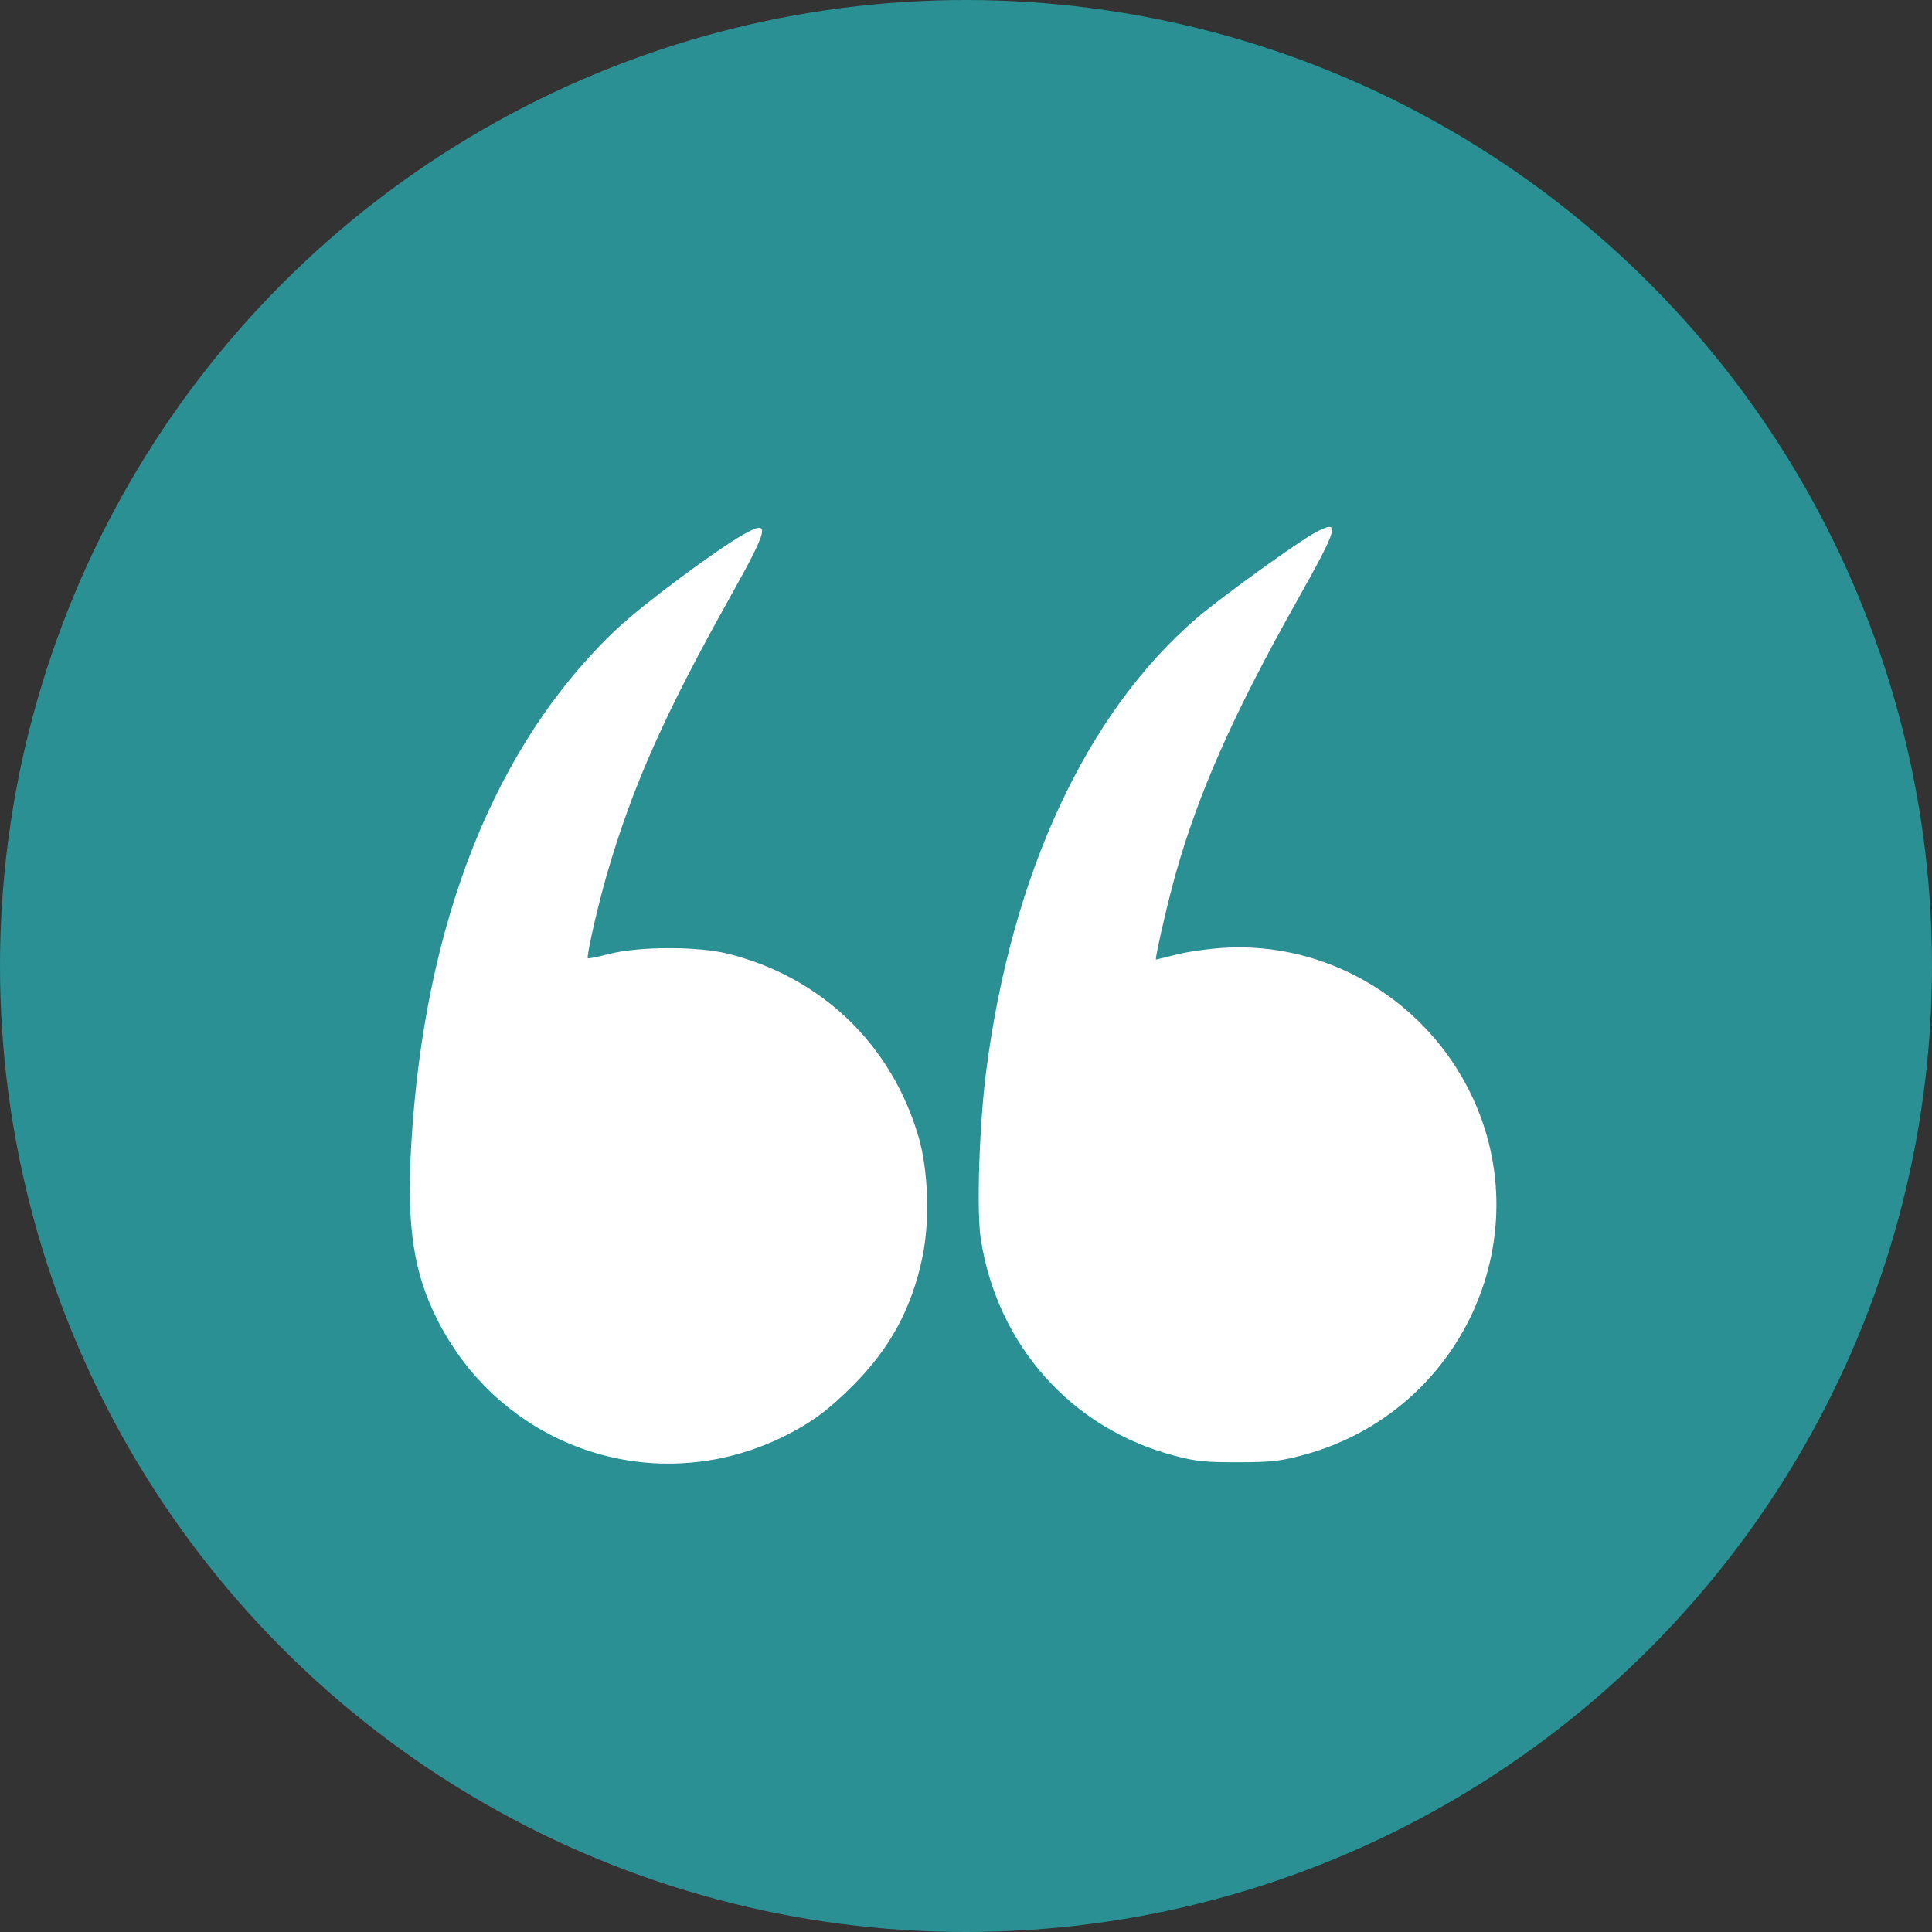
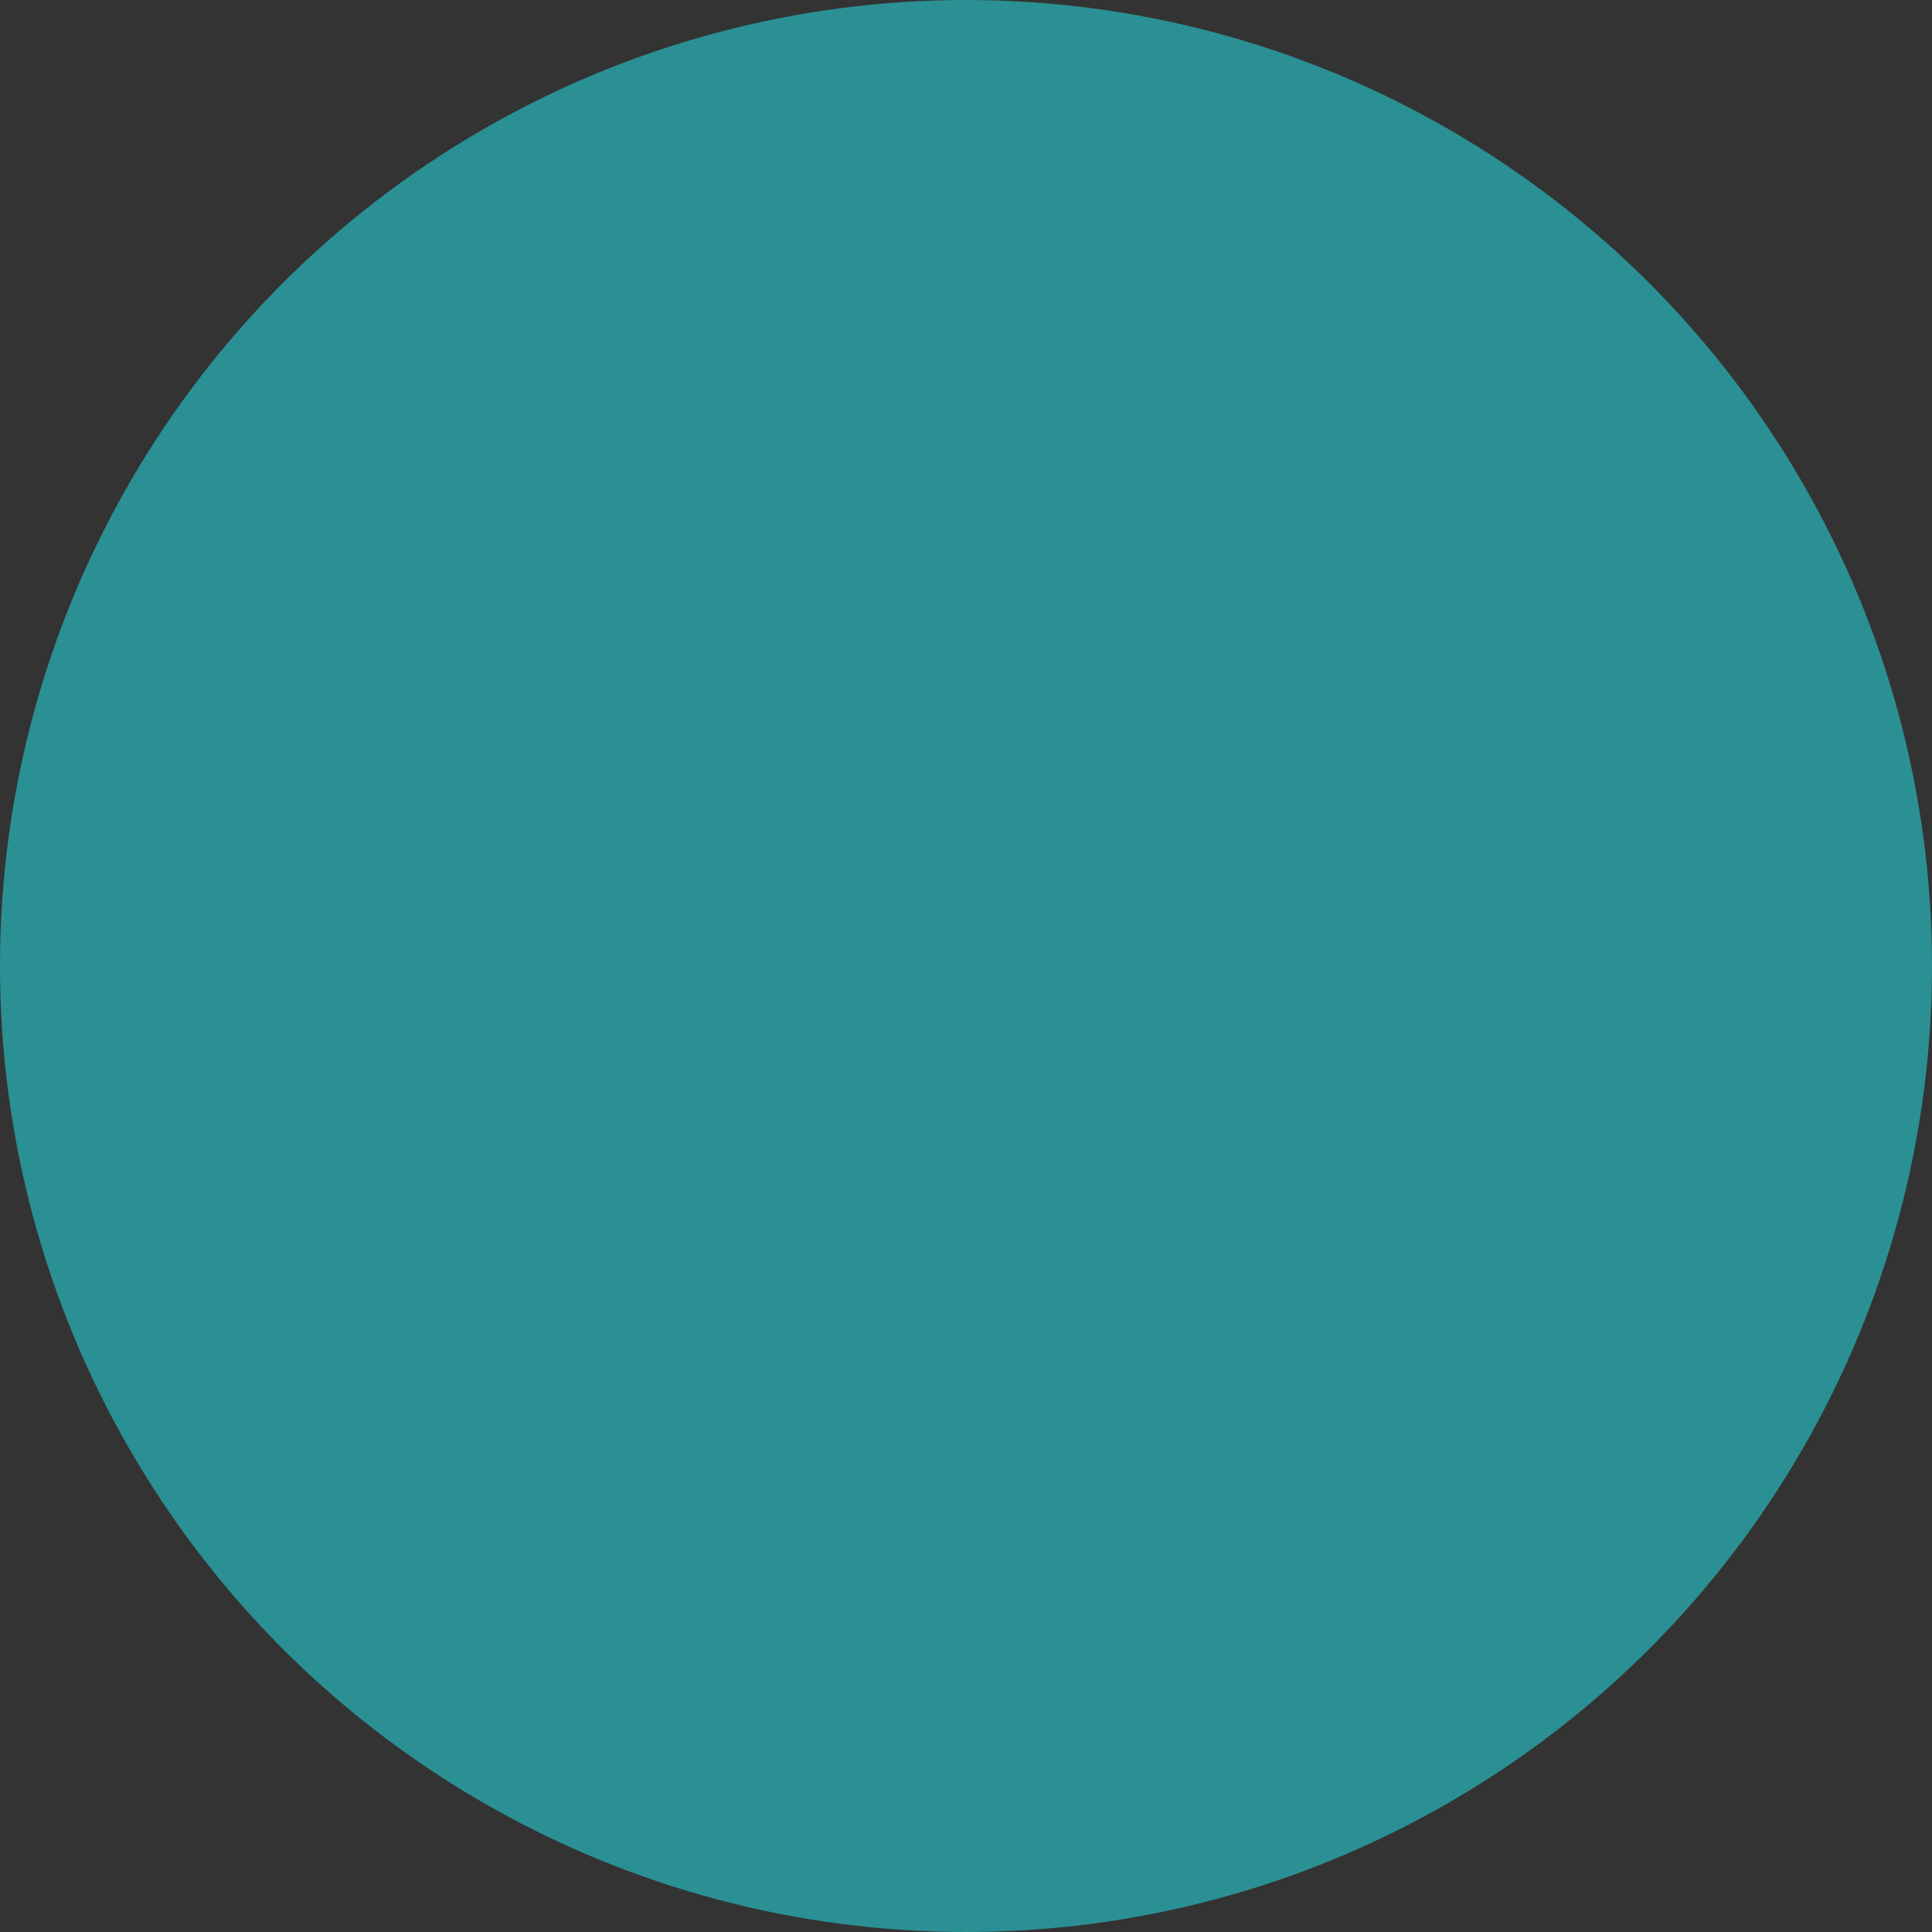
<svg xmlns="http://www.w3.org/2000/svg" width="29" height="29" viewBox="0 0 29 29" fill="none">
  <rect x="0" y="0" width="29" height="29" fill="#333333" stroke="none" />
  <circle cx="14.5" cy="14.5" r="14.5" fill="#2A9094" />
-   <path fill-rule="evenodd" clip-rule="evenodd" d="M11.158 8.023C10.738 8.262 9.655 9.069 9.272 9.428C7.434 11.156 6.363 13.846 6.171 17.216C6.102 18.427 6.212 19.131 6.583 19.846C7.572 21.756 9.849 22.509 11.768 21.56C12.177 21.358 12.432 21.169 12.807 20.793C13.366 20.231 13.687 19.636 13.847 18.864C13.959 18.321 13.934 17.561 13.787 17.062C13.38 15.676 12.331 14.669 10.928 14.316C10.475 14.203 9.594 14.204 9.144 14.319C8.976 14.363 8.832 14.392 8.824 14.384C8.799 14.36 8.973 13.596 9.11 13.123C9.494 11.802 9.973 10.723 10.963 8.955C11.546 7.913 11.572 7.788 11.158 8.023ZM19.745 7.992C19.486 8.13 18.337 8.959 17.971 9.272C16.31 10.695 15.184 13.116 14.802 16.087C14.699 16.887 14.657 18.185 14.722 18.598C14.97 20.194 16.082 21.441 17.62 21.848C17.955 21.937 18.077 21.949 18.579 21.949C19.076 21.948 19.207 21.934 19.538 21.847C21.965 21.21 23.177 18.503 22.019 16.303C21.313 14.96 19.88 14.141 18.388 14.226C18.156 14.239 17.83 14.285 17.664 14.327C17.497 14.369 17.357 14.404 17.351 14.404C17.33 14.404 17.531 13.527 17.645 13.123C17.994 11.889 18.51 10.725 19.461 9.031C20.099 7.894 20.127 7.79 19.745 7.992Z" fill="white" />
</svg>